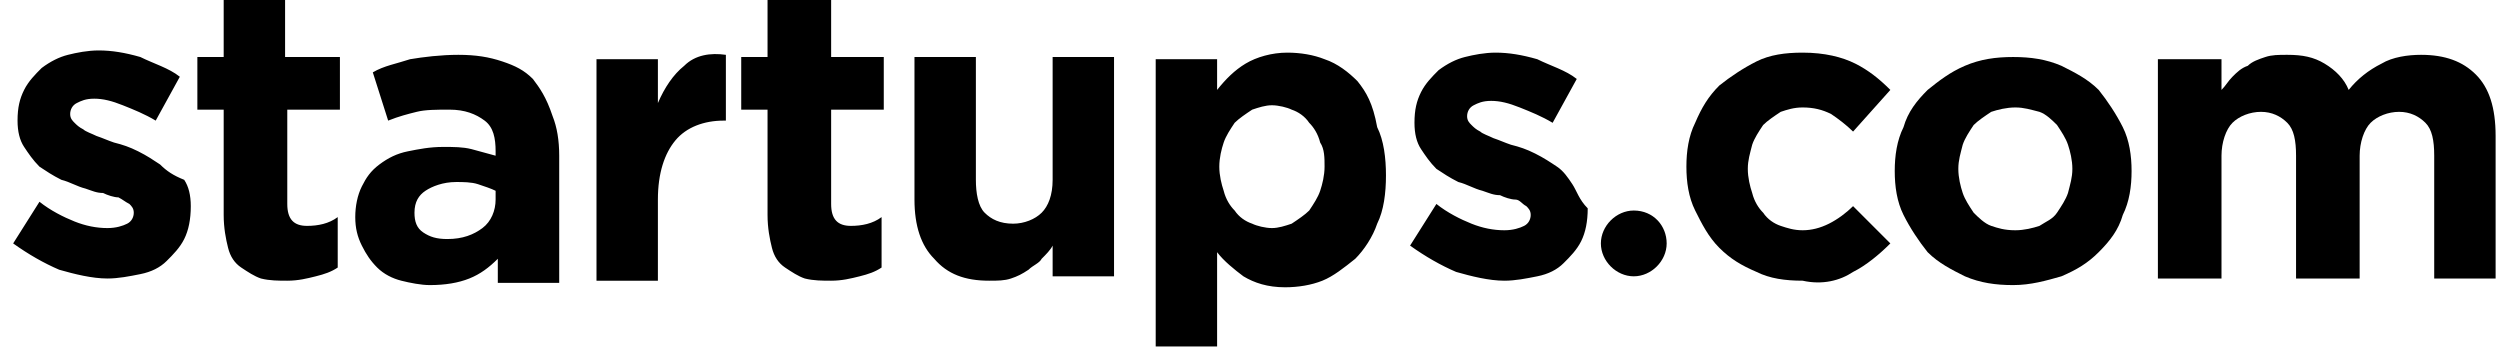
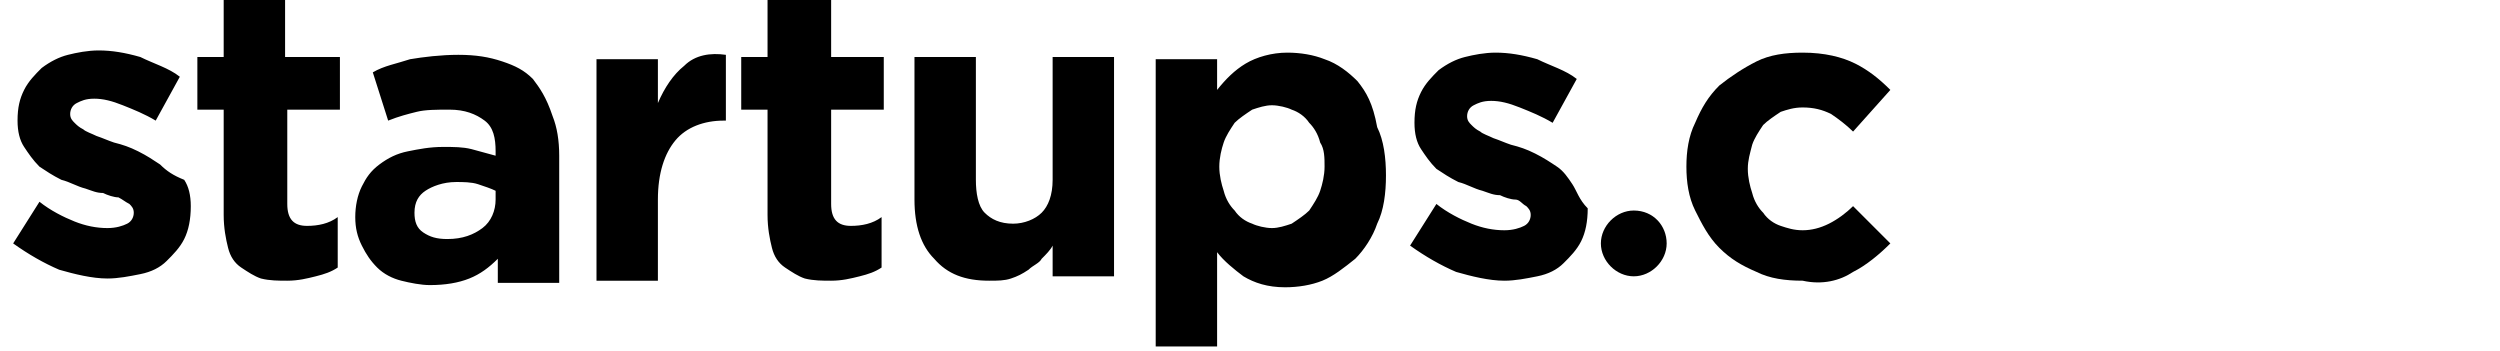
<svg xmlns="http://www.w3.org/2000/svg" viewBox="0 0 114 16" version="1.1">
  <desc>Created with Sketch.</desc>
  <defs />
  <g id="Page-1" stroke="none" stroke-width="1" fill="none" fill-rule="evenodd">
    <g id="startupscom" fill="#000000" fill-rule="nonzero">
      <path d="M7.3,7.5 C7,7.3 6.7,7.1 6.3,6.9 C5.9,6.7 5.6,6.6 5.2,6.5 C4.9,6.4 4.7,6.3 4.4,6.2 C4.2,6.1 3.9,6 3.8,5.9 C3.6,5.8 3.5,5.7 3.4,5.6 C3.3,5.5 3.2,5.4 3.2,5.2 C3.2,5 3.3,4.8 3.5,4.7 C3.7,4.6 3.9,4.5 4.3,4.5 C4.7,4.5 5.1,4.6 5.6,4.8 C6.1,5 6.6,5.2 7.1,5.5 L8.2,3.5 C7.7,3.1 7,2.9 6.4,2.6 C5.7,2.4 5.1,2.3 4.5,2.3 C4,2.3 3.5,2.4 3.1,2.5 C2.7,2.6 2.3,2.8 1.9,3.1 C1.6,3.4 1.3,3.7 1.1,4.1 C0.9,4.5 0.8,4.9 0.8,5.5 C0.8,6 0.9,6.4 1.1,6.7 C1.3,7 1.5,7.3 1.8,7.6 C2.1,7.8 2.4,8 2.8,8.2 C3.2,8.3 3.5,8.5 3.9,8.6 C4.2,8.7 4.4,8.8 4.7,8.8 C4.9,8.9 5.2,9 5.4,9 C5.6,9.1 5.7,9.2 5.9,9.3 C6,9.4 6.1,9.5 6.1,9.7 C6.1,9.9 6,10.1 5.8,10.2 C5.6,10.3 5.3,10.4 4.9,10.4 C4.4,10.4 3.9,10.3 3.4,10.1 C2.9,9.9 2.3,9.6 1.8,9.2 L0.6,11.1 C1.3,11.6 2,12 2.7,12.3 C3.4,12.5 4.2,12.7 4.9,12.7 C5.4,12.7 5.9,12.6 6.4,12.5 C6.9,12.4 7.3,12.2 7.6,11.9 C7.9,11.6 8.2,11.3 8.4,10.9 C8.6,10.5 8.7,10 8.7,9.4 C8.7,8.9 8.6,8.5 8.4,8.2 C7.9,8 7.6,7.8 7.3,7.5 Z M13,1.77635684e-15 L10.2,1.77635684e-15 L10.2,2.6 L9,2.6 L9,5 L10.2,5 L10.2,9.8 C10.2,10.4 10.3,10.9 10.4,11.3 C10.5,11.7 10.7,12 11,12.2 C11.3,12.4 11.6,12.6 11.9,12.7 C12.3,12.8 12.7,12.8 13.1,12.8 C13.6,12.8 14,12.7 14.4,12.6 C14.8,12.5 15.1,12.4 15.4,12.2 L15.4,9.9 C15,10.2 14.5,10.3 14,10.3 C13.4,10.3 13.1,10 13.1,9.3 L13.1,5 L15.5,5 L15.5,2.6 L13,2.6 L13,1.77635684e-15 Z M24.3,3.6 C23.9,3.2 23.5,3 22.9,2.8 C22.3,2.6 21.7,2.5 20.9,2.5 C20.1,2.5 19.3,2.6 18.7,2.7 C18.1,2.9 17.5,3 17,3.3 L17.7,5.5 C18.2,5.3 18.6,5.2 19,5.1 C19.4,5 19.9,5 20.5,5 C21.2,5 21.7,5.2 22.1,5.5 C22.5,5.8 22.6,6.3 22.6,6.9 L22.6,7.1 C22.2,7 21.9,6.9 21.5,6.8 C21.1,6.7 20.7,6.7 20.2,6.7 C19.6,6.7 19.1,6.8 18.6,6.9 C18.1,7 17.7,7.2 17.3,7.5 C16.9,7.8 16.7,8.1 16.5,8.5 C16.3,8.9 16.2,9.4 16.2,9.9 C16.2,10.4 16.3,10.8 16.5,11.2 C16.7,11.6 16.9,11.9 17.2,12.2 C17.5,12.5 17.9,12.7 18.3,12.8 C18.7,12.9 19.2,13 19.6,13 C20.3,13 20.9,12.9 21.4,12.7 C21.9,12.5 22.3,12.2 22.7,11.8 L22.7,12.9 L25.5,12.9 L25.5,7.1 C25.5,6.4 25.4,5.8 25.2,5.3 C24.9,4.4 24.6,4 24.3,3.6 Z M22.6,9.1 C22.6,9.6 22.4,10.1 22,10.4 C21.6,10.7 21.1,10.9 20.4,10.9 C19.9,10.9 19.6,10.8 19.3,10.6 C19,10.4 18.9,10.1 18.9,9.7 C18.9,9.2 19.1,8.9 19.4,8.7 C19.7,8.5 20.2,8.3 20.8,8.3 C21.1,8.3 21.5,8.3 21.8,8.4 C22.1,8.5 22.4,8.6 22.6,8.7 L22.6,9.1 Z M31.2,3 C30.7,3.4 30.3,4 30,4.7 L30,2.7 L27.2,2.7 L27.2,12.8 L30,12.8 L30,9.1 C30,7.9 30.3,7 30.8,6.4 C31.3,5.8 32.1,5.5 33,5.5 L33.1,5.5 L33.1,2.5 C32.4,2.4 31.7,2.5 31.2,3 Z M37.9,1.77635684e-15 L35,1.77635684e-15 L35,2.6 L33.8,2.6 L33.8,5 L35,5 L35,9.8 C35,10.4 35.1,10.9 35.2,11.3 C35.3,11.7 35.5,12 35.8,12.2 C36.1,12.4 36.4,12.6 36.7,12.7 C37.1,12.8 37.5,12.8 37.9,12.8 C38.4,12.8 38.8,12.7 39.2,12.6 C39.6,12.5 39.9,12.4 40.2,12.2 L40.2,9.9 C39.8,10.2 39.3,10.3 38.8,10.3 C38.2,10.3 37.9,10 37.9,9.3 L37.9,5 L40.3,5 L40.3,2.6 L37.9,2.6 L37.9,1.77635684e-15 Z M48,8.2 C48,8.9 47.8,9.4 47.5,9.7 C47.2,10 46.7,10.2 46.2,10.2 C45.6,10.2 45.2,10 44.9,9.7 C44.6,9.4 44.5,8.8 44.5,8.2 L44.5,2.6 L41.7,2.6 L41.7,9.1 C41.7,10.3 42,11.2 42.6,11.8 C43.2,12.5 44,12.8 45.1,12.8 C45.5,12.8 45.8,12.8 46.1,12.7 C46.4,12.6 46.6,12.5 46.9,12.3 C47.1,12.1 47.4,12 47.5,11.8 C47.7,11.6 47.9,11.4 48,11.2 L48,12.6 L50.8,12.6 L50.8,2.6 L48,2.6 L48,8.2 Z M61.9,3.7 C61.5,3.3 61,2.9 60.4,2.7 C59.9,2.5 59.3,2.4 58.7,2.4 C58,2.4 57.3,2.6 56.8,2.9 C56.3,3.2 55.9,3.6 55.5,4.1 L55.5,2.7 L52.7,2.7 L52.7,15.8 L55.5,15.8 L55.5,11.5 C55.8,11.9 56.3,12.3 56.7,12.6 C57.2,12.9 57.8,13.1 58.6,13.1 C59.2,13.1 59.8,13 60.3,12.8 C60.8,12.6 61.3,12.2 61.8,11.8 C62.2,11.4 62.6,10.8 62.8,10.2 C63.1,9.6 63.2,8.8 63.2,8 C63.2,7.2 63.1,6.4 62.8,5.8 C62.6,4.7 62.3,4.2 61.9,3.7 Z M60.4,7.6 C60.4,8 60.3,8.4 60.2,8.7 C60.1,9 59.9,9.3 59.7,9.6 C59.5,9.8 59.2,10 58.9,10.2 C58.6,10.3 58.3,10.4 58,10.4 C57.7,10.4 57.3,10.3 57.1,10.2 C56.8,10.1 56.5,9.9 56.3,9.6 C56.1,9.4 55.9,9.1 55.8,8.7 C55.7,8.4 55.6,8 55.6,7.6 C55.6,7.2 55.7,6.8 55.8,6.5 C55.9,6.2 56.1,5.9 56.3,5.6 C56.5,5.4 56.8,5.2 57.1,5 C57.4,4.9 57.7,4.8 58,4.8 C58.3,4.8 58.7,4.9 58.9,5 C59.2,5.1 59.5,5.3 59.7,5.6 C59.9,5.8 60.1,6.1 60.2,6.5 C60.4,6.8 60.4,7.2 60.4,7.6 Z M71.7,8.4 C71.5,8.1 71.3,7.8 71,7.6 C70.7,7.4 70.4,7.2 70,7 C69.6,6.8 69.3,6.7 68.9,6.6 C68.6,6.5 68.4,6.4 68.1,6.3 C67.9,6.2 67.6,6.1 67.5,6 C67.3,5.9 67.2,5.8 67.1,5.7 C67,5.6 66.9,5.5 66.9,5.3 C66.9,5.1 67,4.9 67.2,4.8 C67.4,4.7 67.6,4.6 68,4.6 C68.4,4.6 68.8,4.7 69.3,4.9 C69.8,5.1 70.3,5.3 70.8,5.6 L71.9,3.6 C71.4,3.2 70.7,3 70.1,2.7 C69.4,2.5 68.8,2.4 68.2,2.4 C67.7,2.4 67.2,2.5 66.8,2.6 C66.4,2.7 66,2.9 65.6,3.2 C65.3,3.5 65,3.8 64.8,4.2 C64.6,4.6 64.5,5 64.5,5.6 C64.5,6.1 64.6,6.5 64.8,6.8 C65,7.1 65.2,7.4 65.5,7.7 C65.8,7.9 66.1,8.1 66.5,8.3 C66.9,8.4 67.2,8.6 67.6,8.7 C67.9,8.8 68.1,8.9 68.4,8.9 C68.6,9 68.9,9.1 69.1,9.1 C69.3,9.1 69.4,9.3 69.6,9.4 C69.7,9.5 69.8,9.6 69.8,9.8 C69.8,10 69.7,10.2 69.5,10.3 C69.3,10.4 69,10.5 68.6,10.5 C68.1,10.5 67.6,10.4 67.1,10.2 C66.6,10 66,9.7 65.5,9.3 L64.3,11.2 C65,11.7 65.7,12.1 66.4,12.4 C67.1,12.6 67.9,12.8 68.6,12.8 C69.1,12.8 69.6,12.7 70.1,12.6 C70.6,12.5 71,12.3 71.3,12 C71.6,11.7 71.9,11.4 72.1,11 C72.3,10.6 72.4,10.1 72.4,9.5 C72,9.1 71.9,8.7 71.7,8.4 Z" id="Fill-1" />
      <path d="M84.5,12.4 C85.1,12.1 85.7,11.6 86.2,11.1 L84.5,9.4 C84.2,9.7 83.8,10 83.4,10.2 C83,10.4 82.6,10.5 82.2,10.5 C81.8,10.5 81.5,10.4 81.2,10.3 C80.9,10.2 80.6,10 80.4,9.7 C80.2,9.5 80,9.2 79.9,8.8 C79.8,8.5 79.7,8.1 79.7,7.7 C79.7,7.3 79.8,7 79.9,6.6 C80,6.3 80.2,6 80.4,5.7 C80.6,5.5 80.9,5.3 81.2,5.1 C81.5,5 81.8,4.9 82.2,4.9 C82.7,4.9 83.1,5 83.5,5.2 C83.8,5.4 84.2,5.7 84.5,6 L86.2,4.1 C85.7,3.6 85.2,3.2 84.6,2.9 C84,2.6 83.2,2.4 82.2,2.4 C81.4,2.4 80.7,2.5 80.1,2.8 C79.5,3.1 78.9,3.5 78.4,3.9 C77.9,4.4 77.6,4.9 77.3,5.6 C77,6.2 76.9,6.9 76.9,7.6 C76.9,8.3 77,9 77.3,9.6 C77.6,10.2 77.9,10.8 78.4,11.3 C78.9,11.8 79.4,12.1 80.1,12.4 C80.7,12.7 81.4,12.8 82.2,12.8 C83.1,13 83.9,12.8 84.5,12.4" id="Fill-2" />
-       <path d="M90.8,10.3 C90.5,10.2 90.2,9.9 90,9.7 C89.8,9.4 89.6,9.1 89.5,8.8 C89.4,8.5 89.3,8.1 89.3,7.7 C89.3,7.3 89.4,7 89.5,6.6 C89.6,6.3 89.8,6 90,5.7 C90.2,5.5 90.5,5.3 90.8,5.1 C91.1,5 91.5,4.9 91.9,4.9 C92.3,4.9 92.6,5 93,5.1 C93.3,5.2 93.6,5.5 93.8,5.7 C94,6 94.2,6.3 94.3,6.6 C94.4,6.9 94.5,7.3 94.5,7.7 C94.5,8.1 94.4,8.4 94.3,8.8 C94.2,9.1 94,9.4 93.8,9.7 C93.6,10 93.3,10.1 93,10.3 C92.7,10.4 92.3,10.5 91.9,10.5 C91.4,10.5 91.1,10.4 90.8,10.3 Z M94,12.6 C94.7,12.3 95.2,12 95.7,11.5 C96.2,11 96.6,10.5 96.8,9.8 C97.1,9.2 97.2,8.5 97.2,7.8 C97.2,7.1 97.1,6.4 96.8,5.8 C96.5,5.2 96.1,4.6 95.7,4.1 C95.2,3.6 94.6,3.3 94,3 C93.3,2.7 92.6,2.6 91.8,2.6 C91,2.6 90.3,2.7 89.6,3 C88.9,3.3 88.4,3.7 87.9,4.1 C87.4,4.6 87,5.1 86.8,5.8 C86.5,6.4 86.4,7.1 86.4,7.8 C86.4,8.5 86.5,9.2 86.8,9.8 C87.1,10.4 87.5,11 87.9,11.5 C88.4,12 89,12.3 89.6,12.6 C90.3,12.9 91,13 91.8,13 C92.6,13 93.3,12.8 94,12.6 Z" id="Fill-3" />
-       <path d="M98.4,2.7 L101.3,2.7 L101.3,4.1 C101.5,3.9 101.6,3.7 101.8,3.5 C102,3.3 102.2,3.1 102.5,3 C102.7,2.8 103,2.7 103.3,2.6 C103.6,2.5 103.9,2.5 104.3,2.5 C105,2.5 105.5,2.6 106,2.9 C106.5,3.2 106.9,3.6 107.1,4.1 C107.5,3.6 108,3.2 108.6,2.9 C109.1,2.6 109.8,2.5 110.4,2.5 C111.5,2.5 112.3,2.8 112.9,3.4 C113.5,4 113.8,4.9 113.8,6.2 L113.8,12.7 L111,12.7 L111,7.1 C111,6.4 110.9,5.9 110.6,5.6 C110.3,5.3 109.9,5.1 109.4,5.1 C108.9,5.1 108.4,5.3 108.1,5.6 C107.8,5.9 107.6,6.5 107.6,7.1 L107.6,12.7 L104.7,12.7 L104.7,7.1 C104.7,6.4 104.6,5.9 104.3,5.6 C104,5.3 103.6,5.1 103.1,5.1 C102.6,5.1 102.1,5.3 101.8,5.6 C101.5,5.9 101.3,6.5 101.3,7.1 L101.3,12.7 L98.4,12.7 L98.4,2.7 Z" id="m" />
      <path d="M76,11.1 C76,11.9 75.3,12.6 74.5,12.6 C73.7,12.6 73,11.9 73,11.1 C73,10.3 73.7,9.6 74.5,9.6 C75.4,9.6 76,10.3 76,11.1" id="Fill-4" />
    </g>
  </g>
</svg>